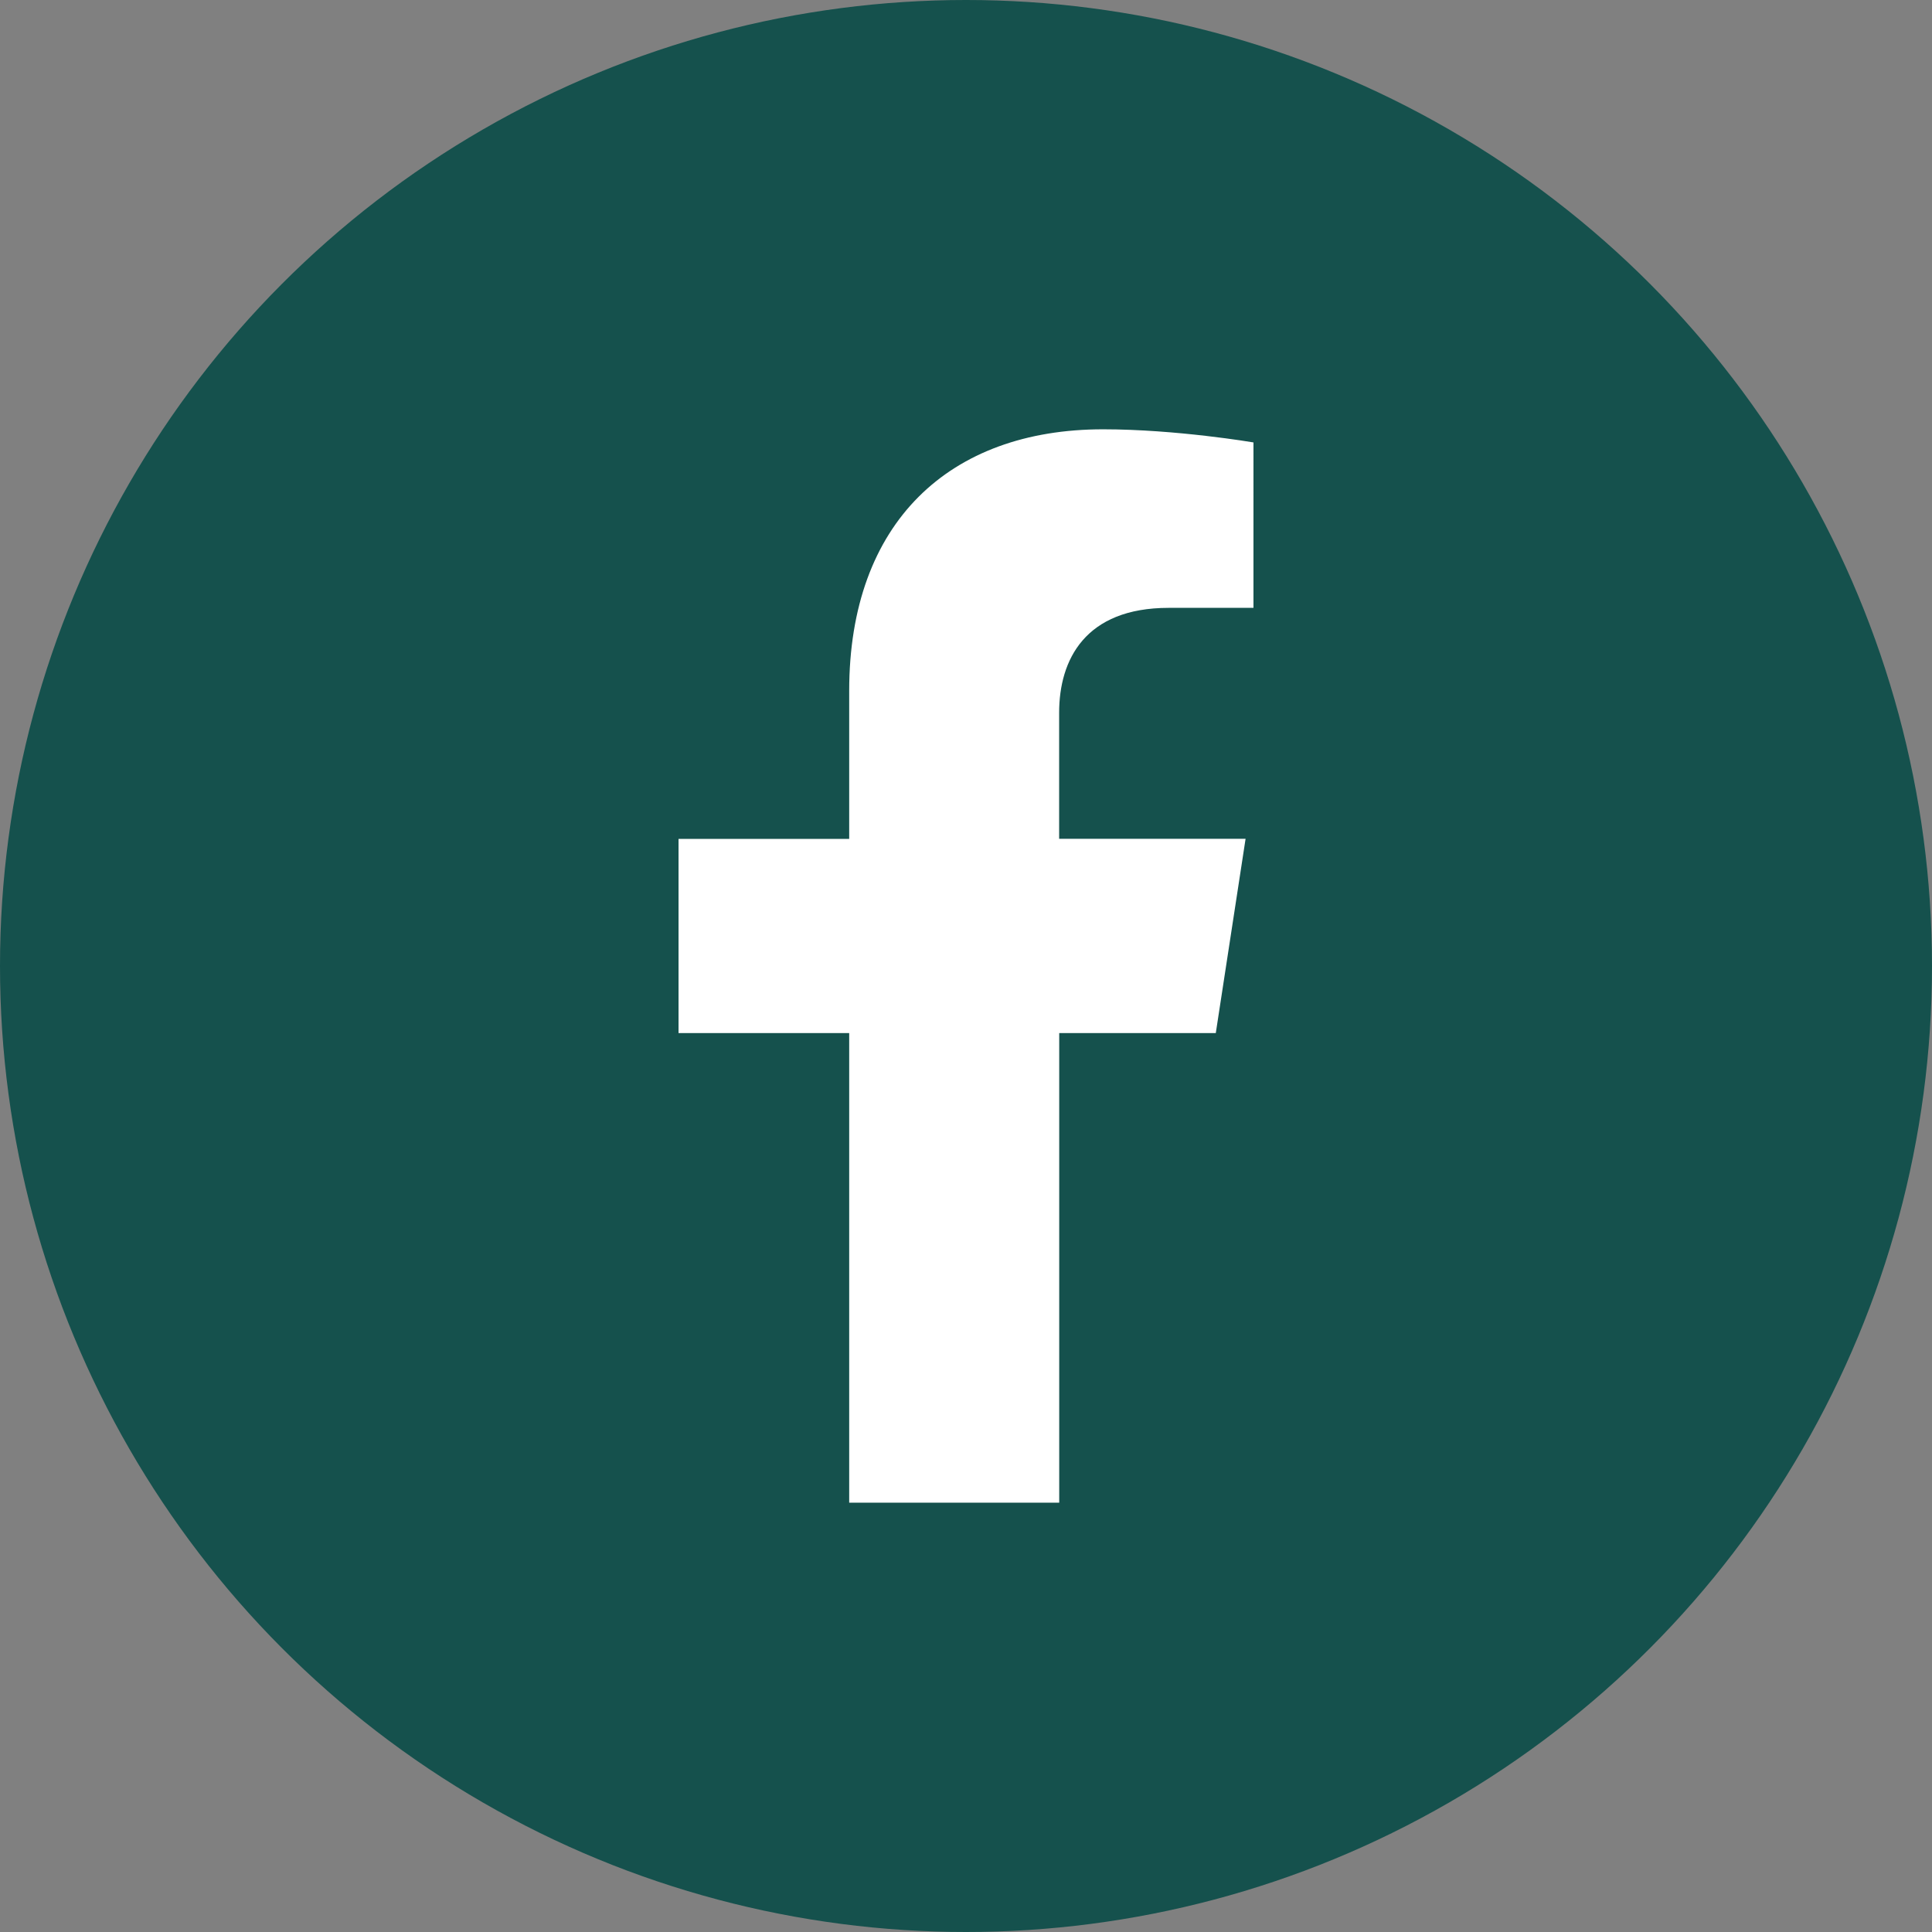
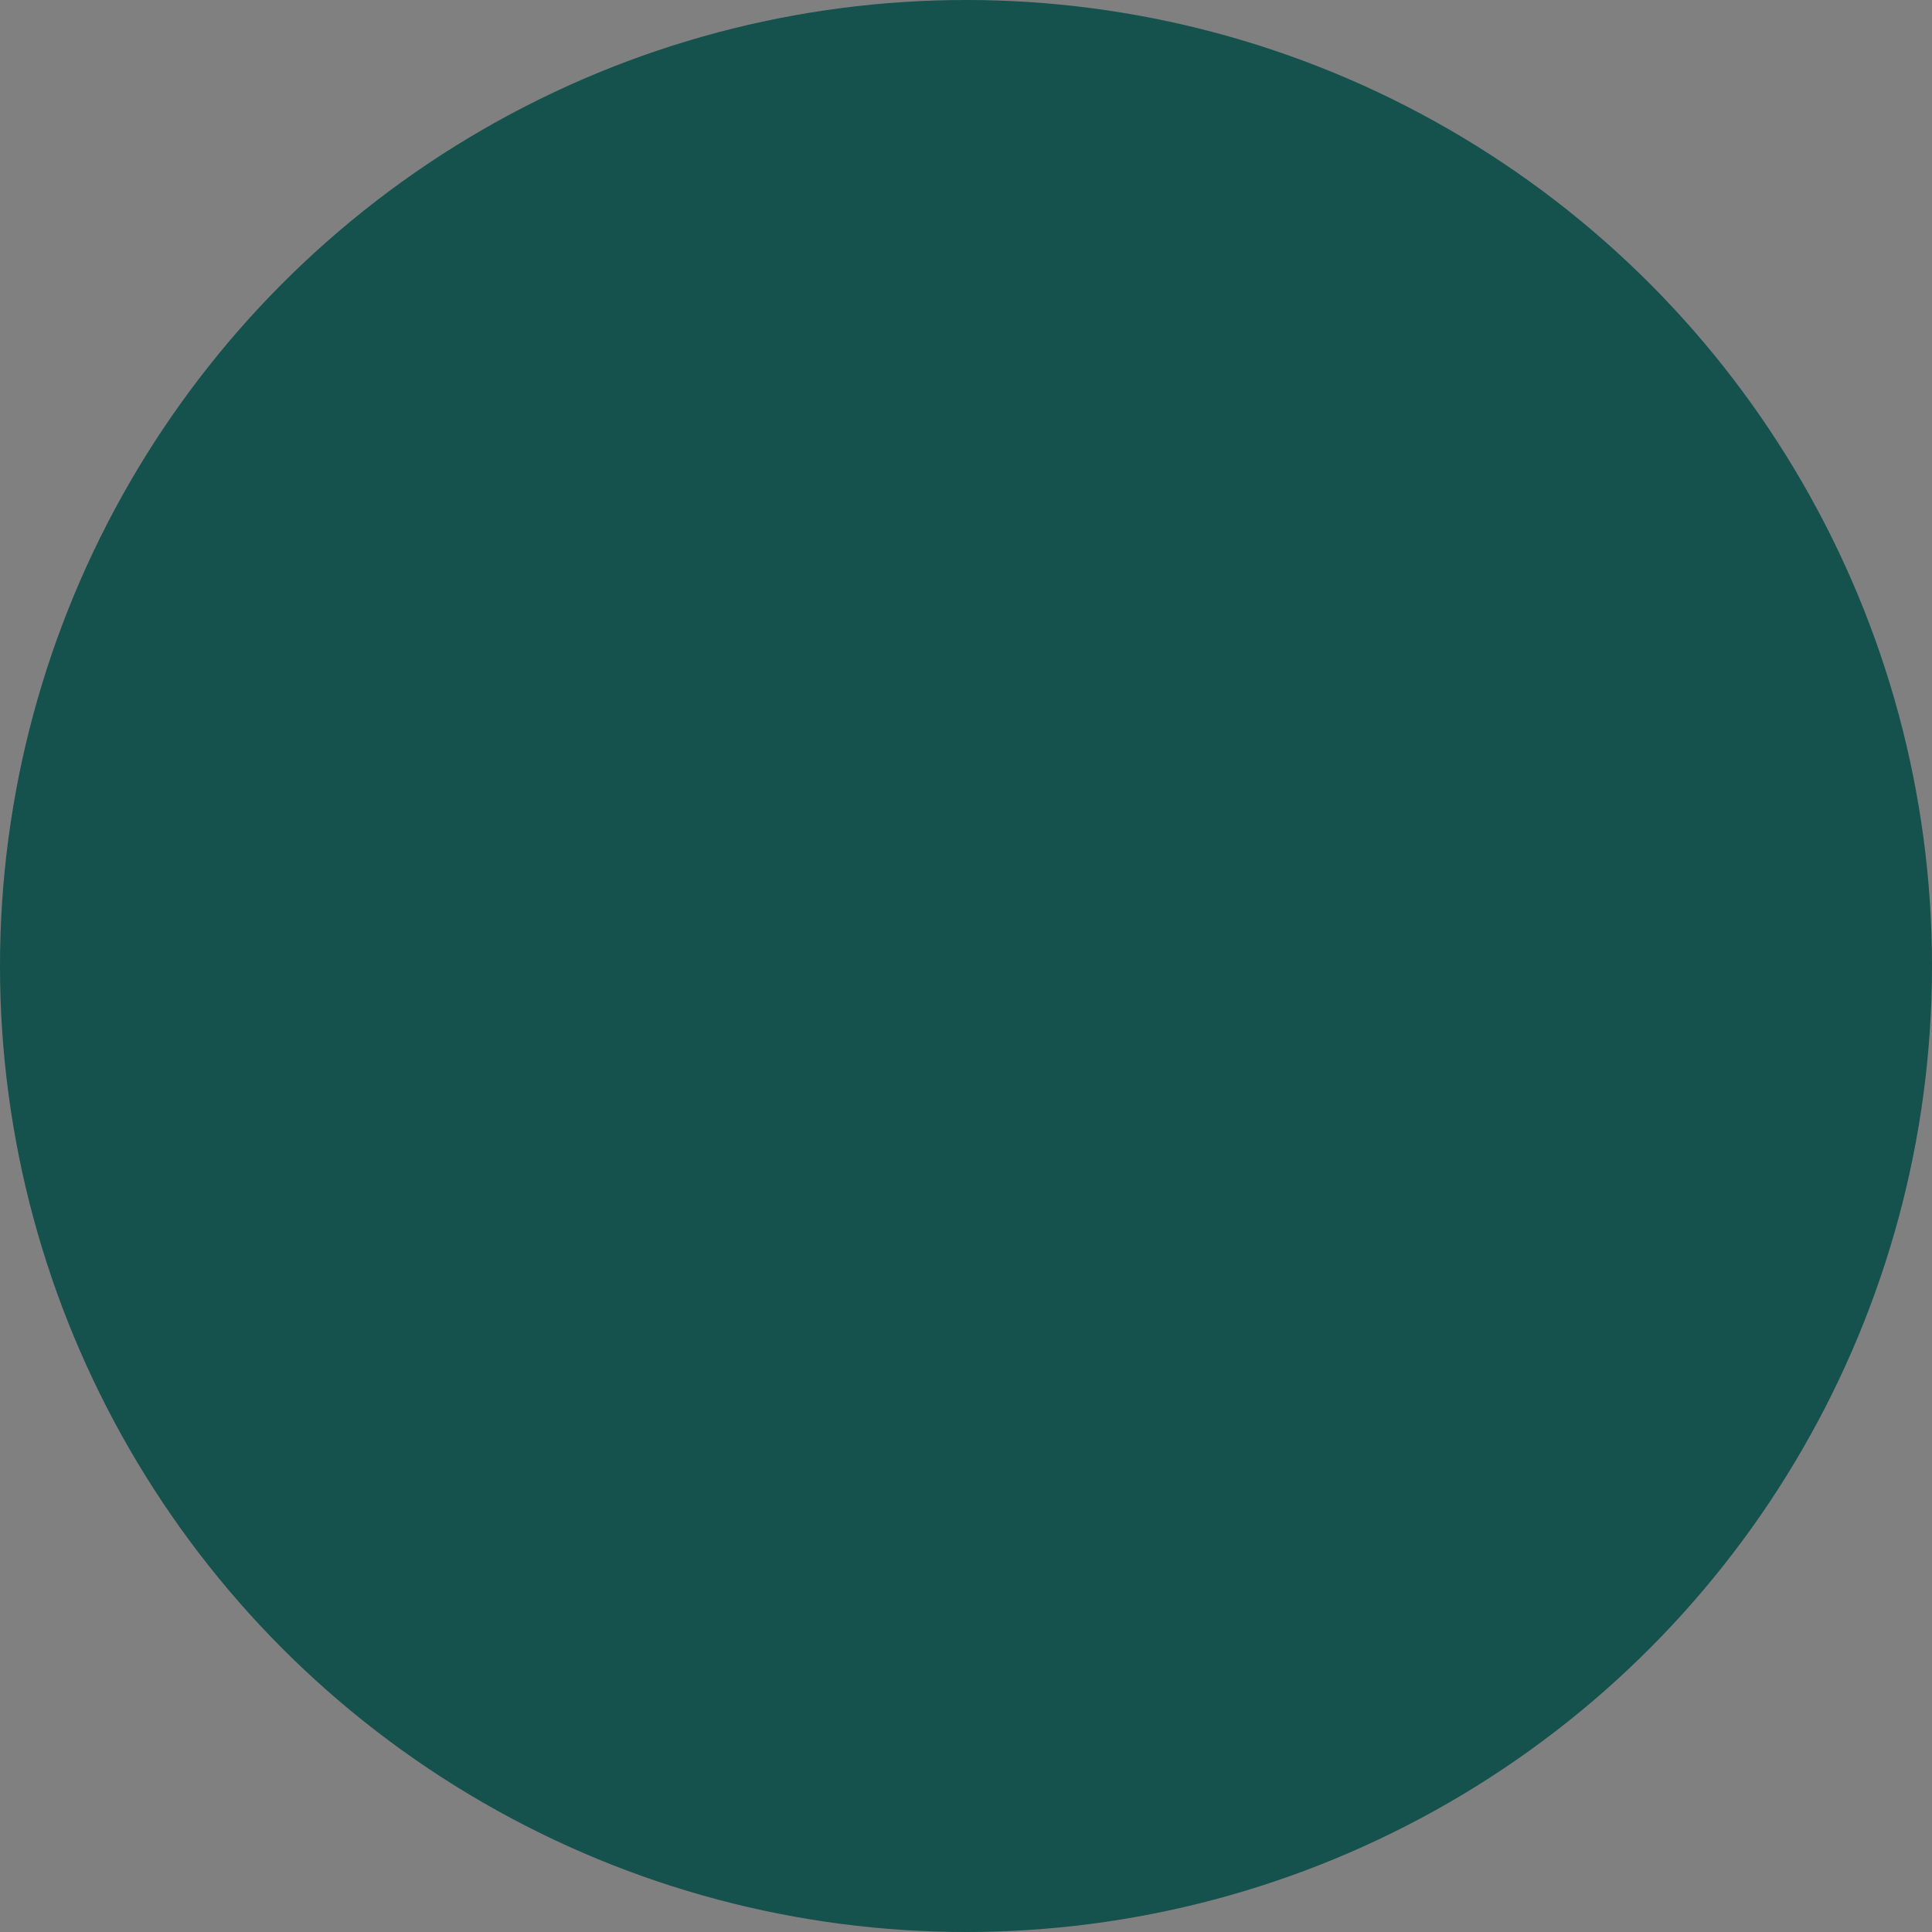
<svg xmlns="http://www.w3.org/2000/svg" width="24" height="24" fill="none">
  <rect width="100%" height="100%" fill="#808080" stroke="none" />
  <circle cx="12" cy="12" r="12" fill="#15514D" />
-   <path d="M15.103 12.833l.37-2.413h-2.316V8.854c0-.66.324-1.303 1.361-1.303h1.053V5.496s-.956-.163-1.869-.163c-1.907 0-3.153 1.156-3.153 3.248v1.84h-2.12v2.412h2.12v5.834h2.609v-5.834h1.945z" fill="#fff" />
</svg>